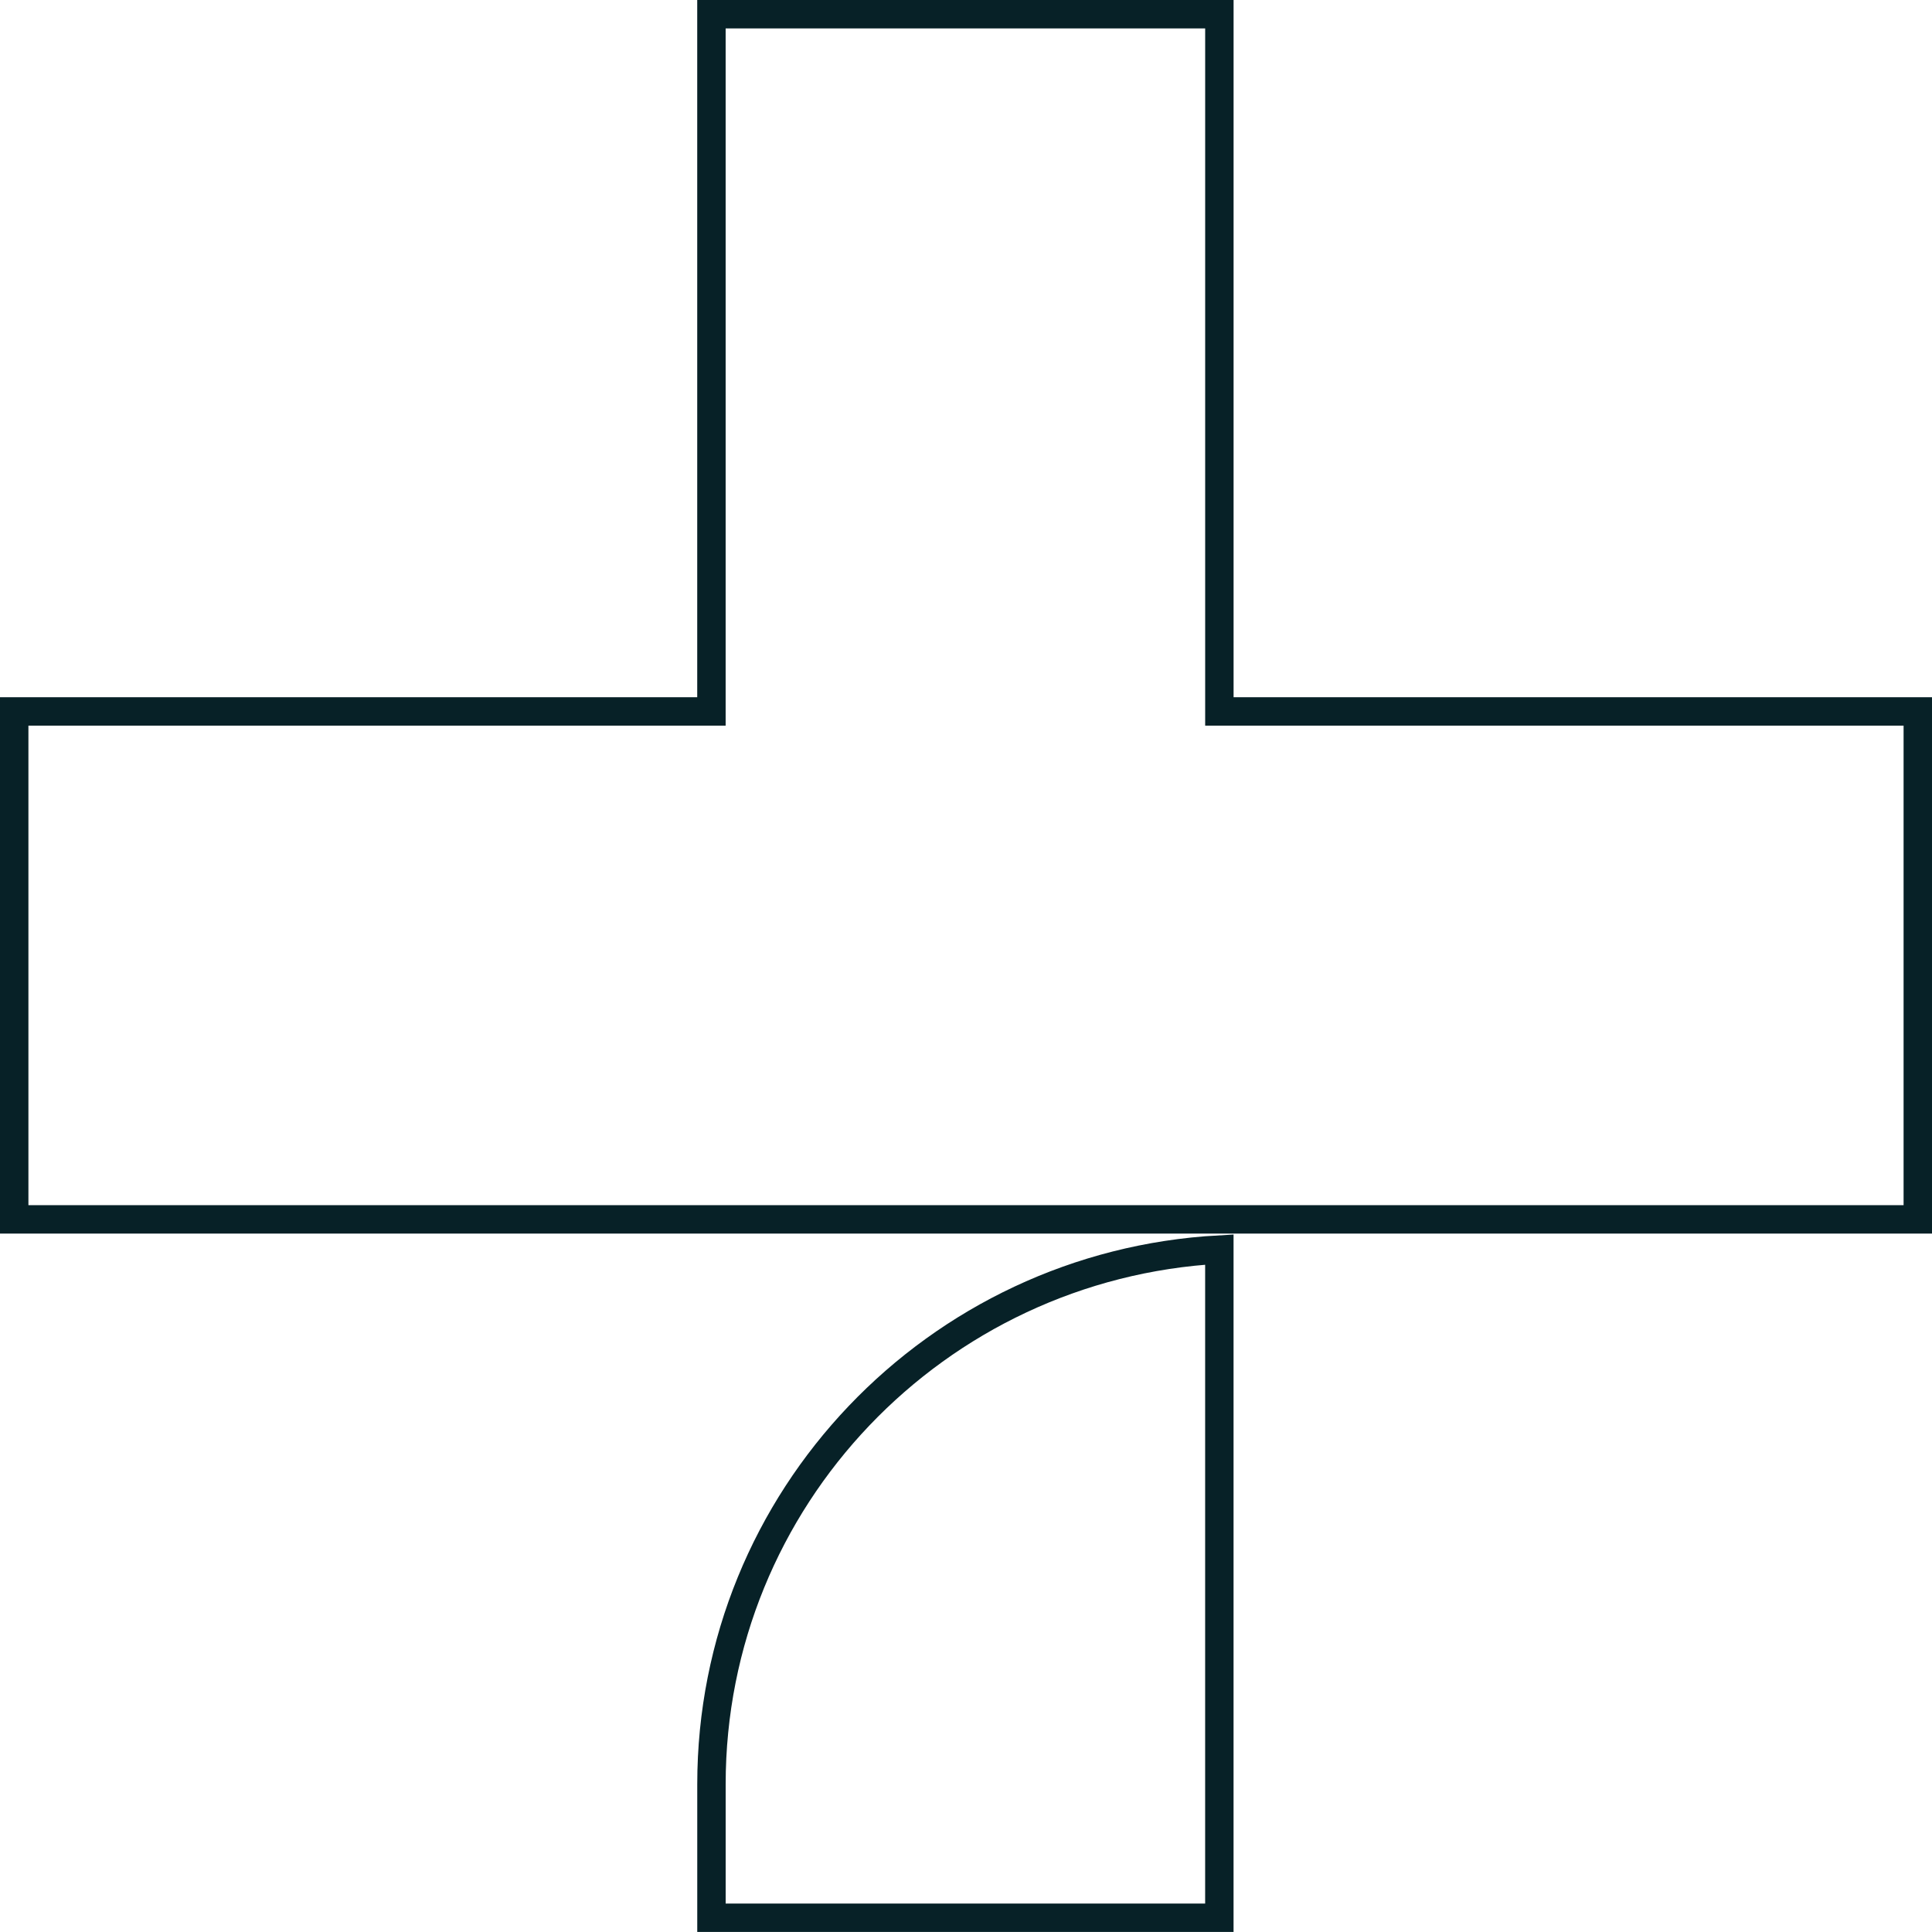
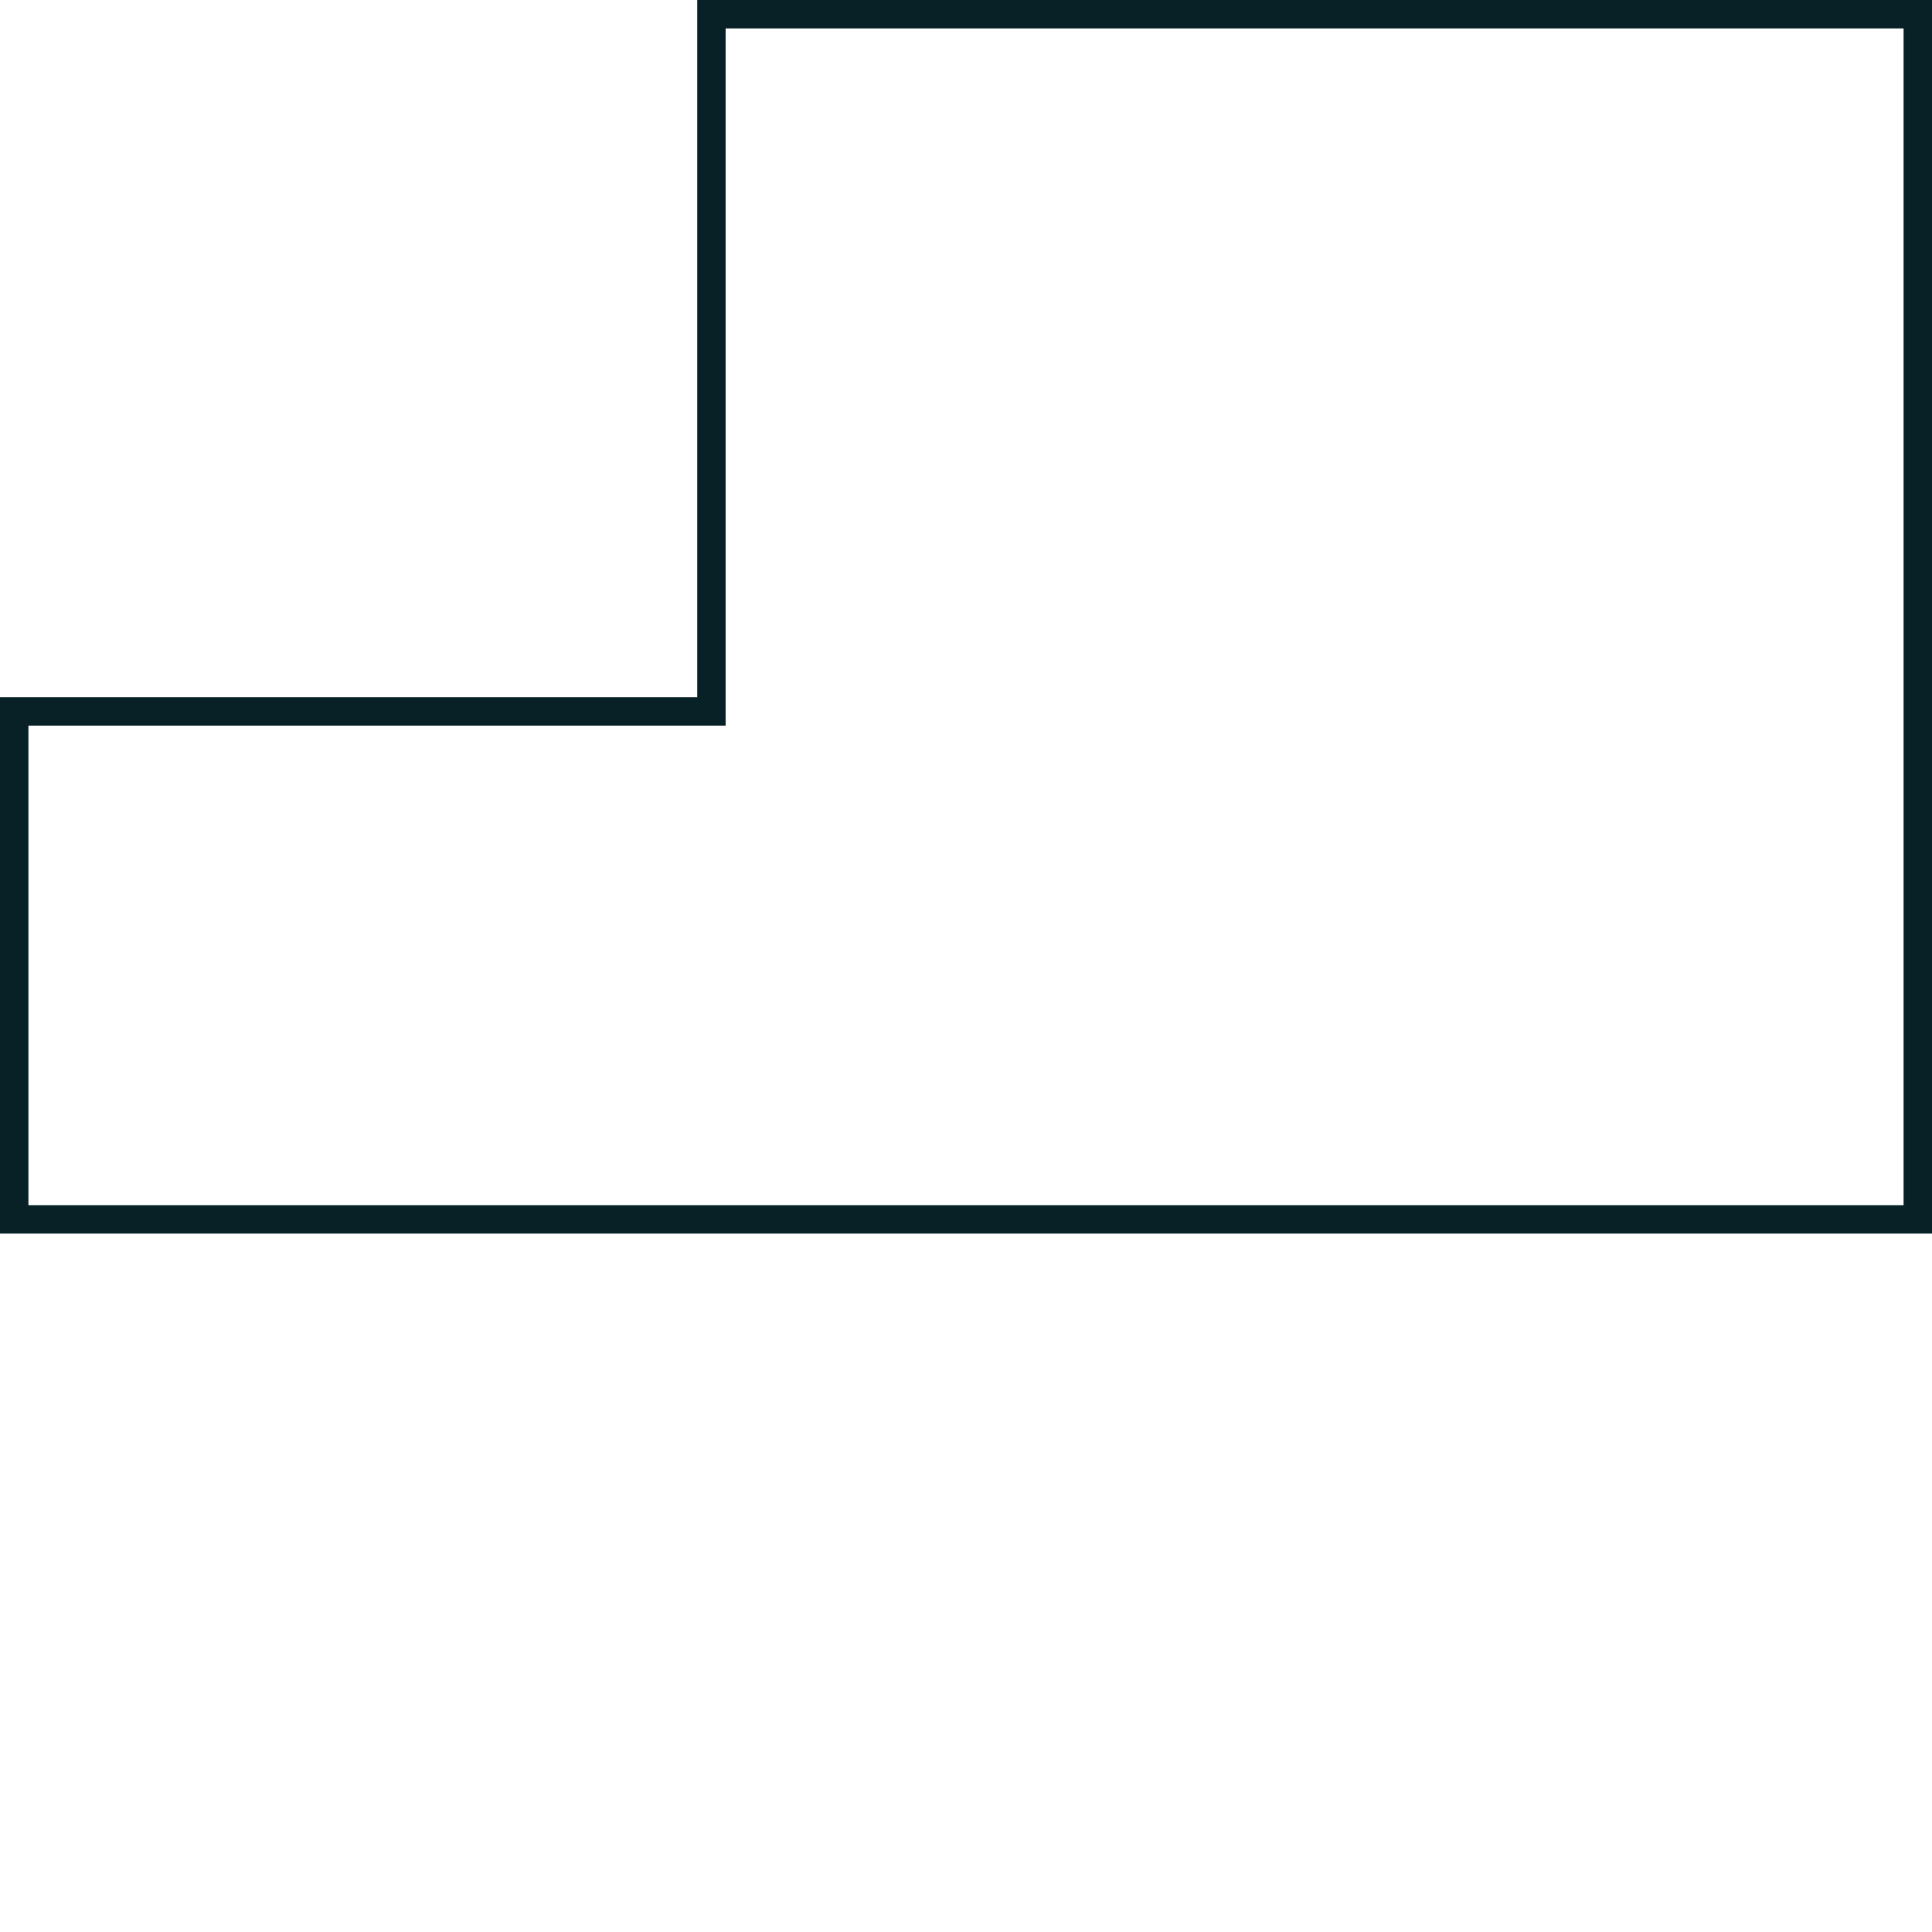
<svg xmlns="http://www.w3.org/2000/svg" width="68" height="68" viewBox="0 0 68 68" fill="none">
-   <path d="M42.917 67.499H25.041V62.798C25.041 52.755 32.94 44.527 42.917 43.98V67.499Z" stroke="#072127" />
-   <path d="M42.918 0.5V25.04H67.5V42.918H0.5V25.04H25.04V0.5H42.918Z" stroke="#072127" />
+   <path d="M42.918 0.5H67.5V42.918H0.5V25.04H25.04V0.5H42.918Z" stroke="#072127" />
</svg>